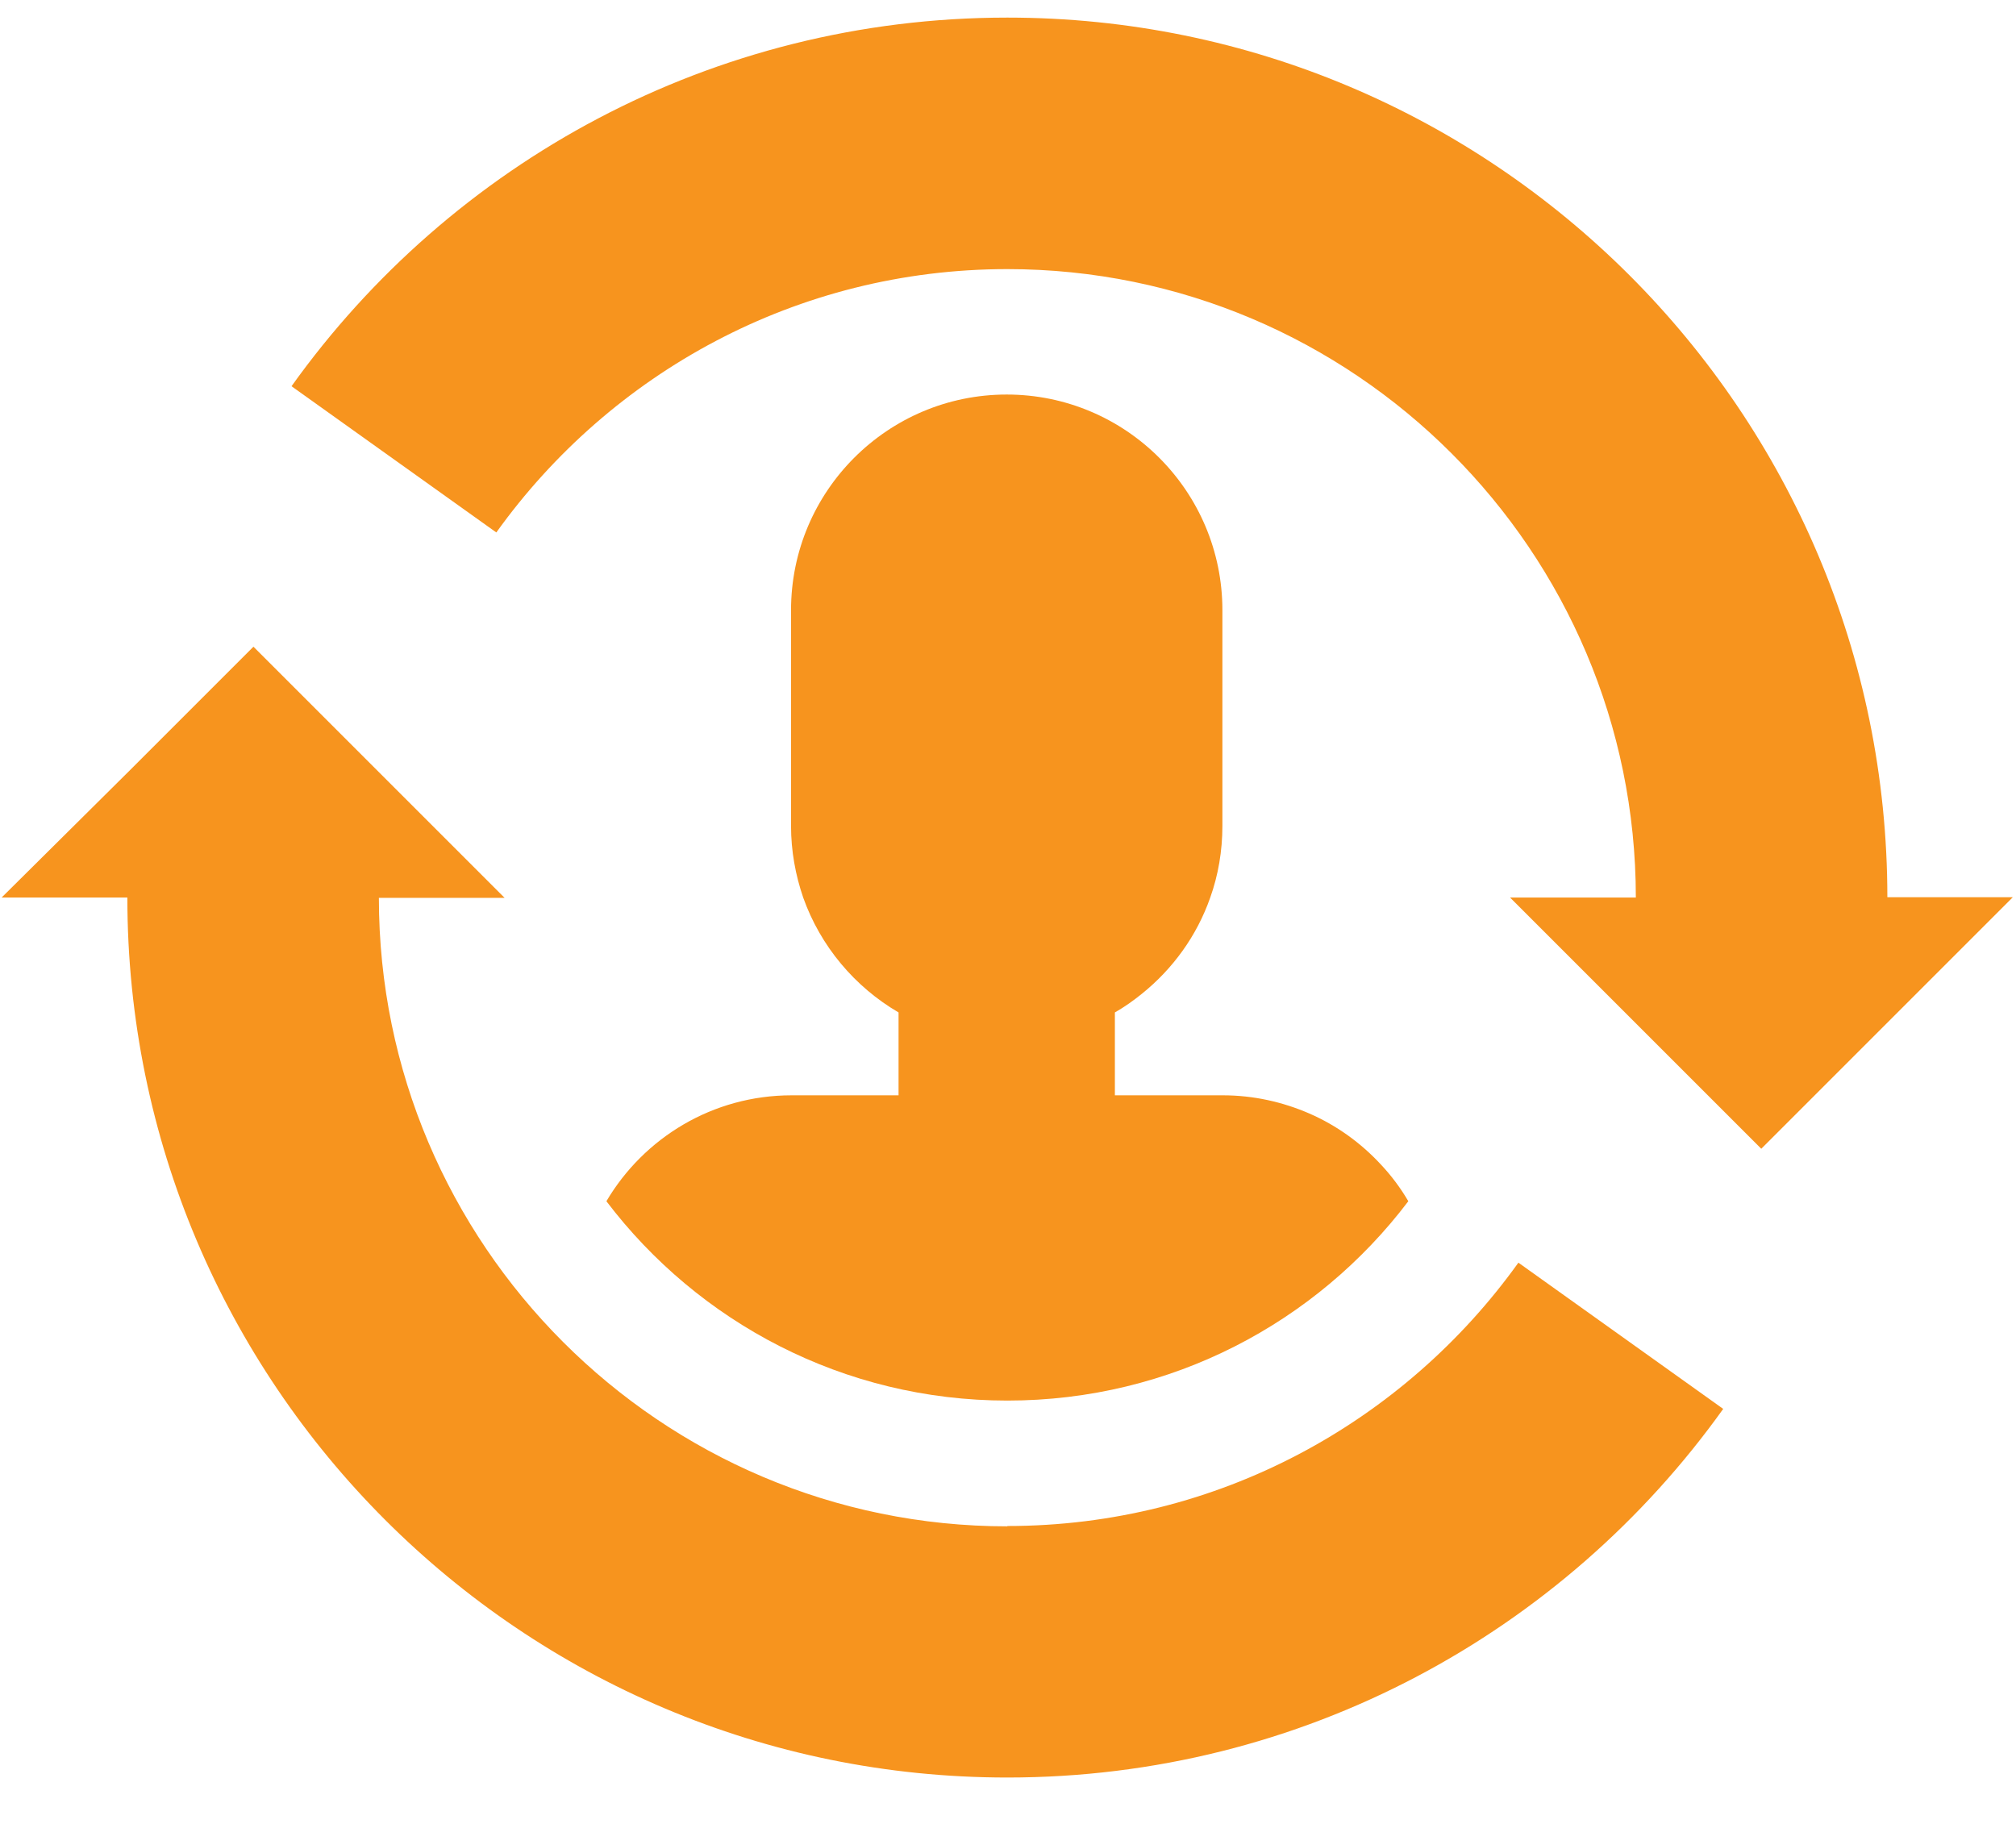
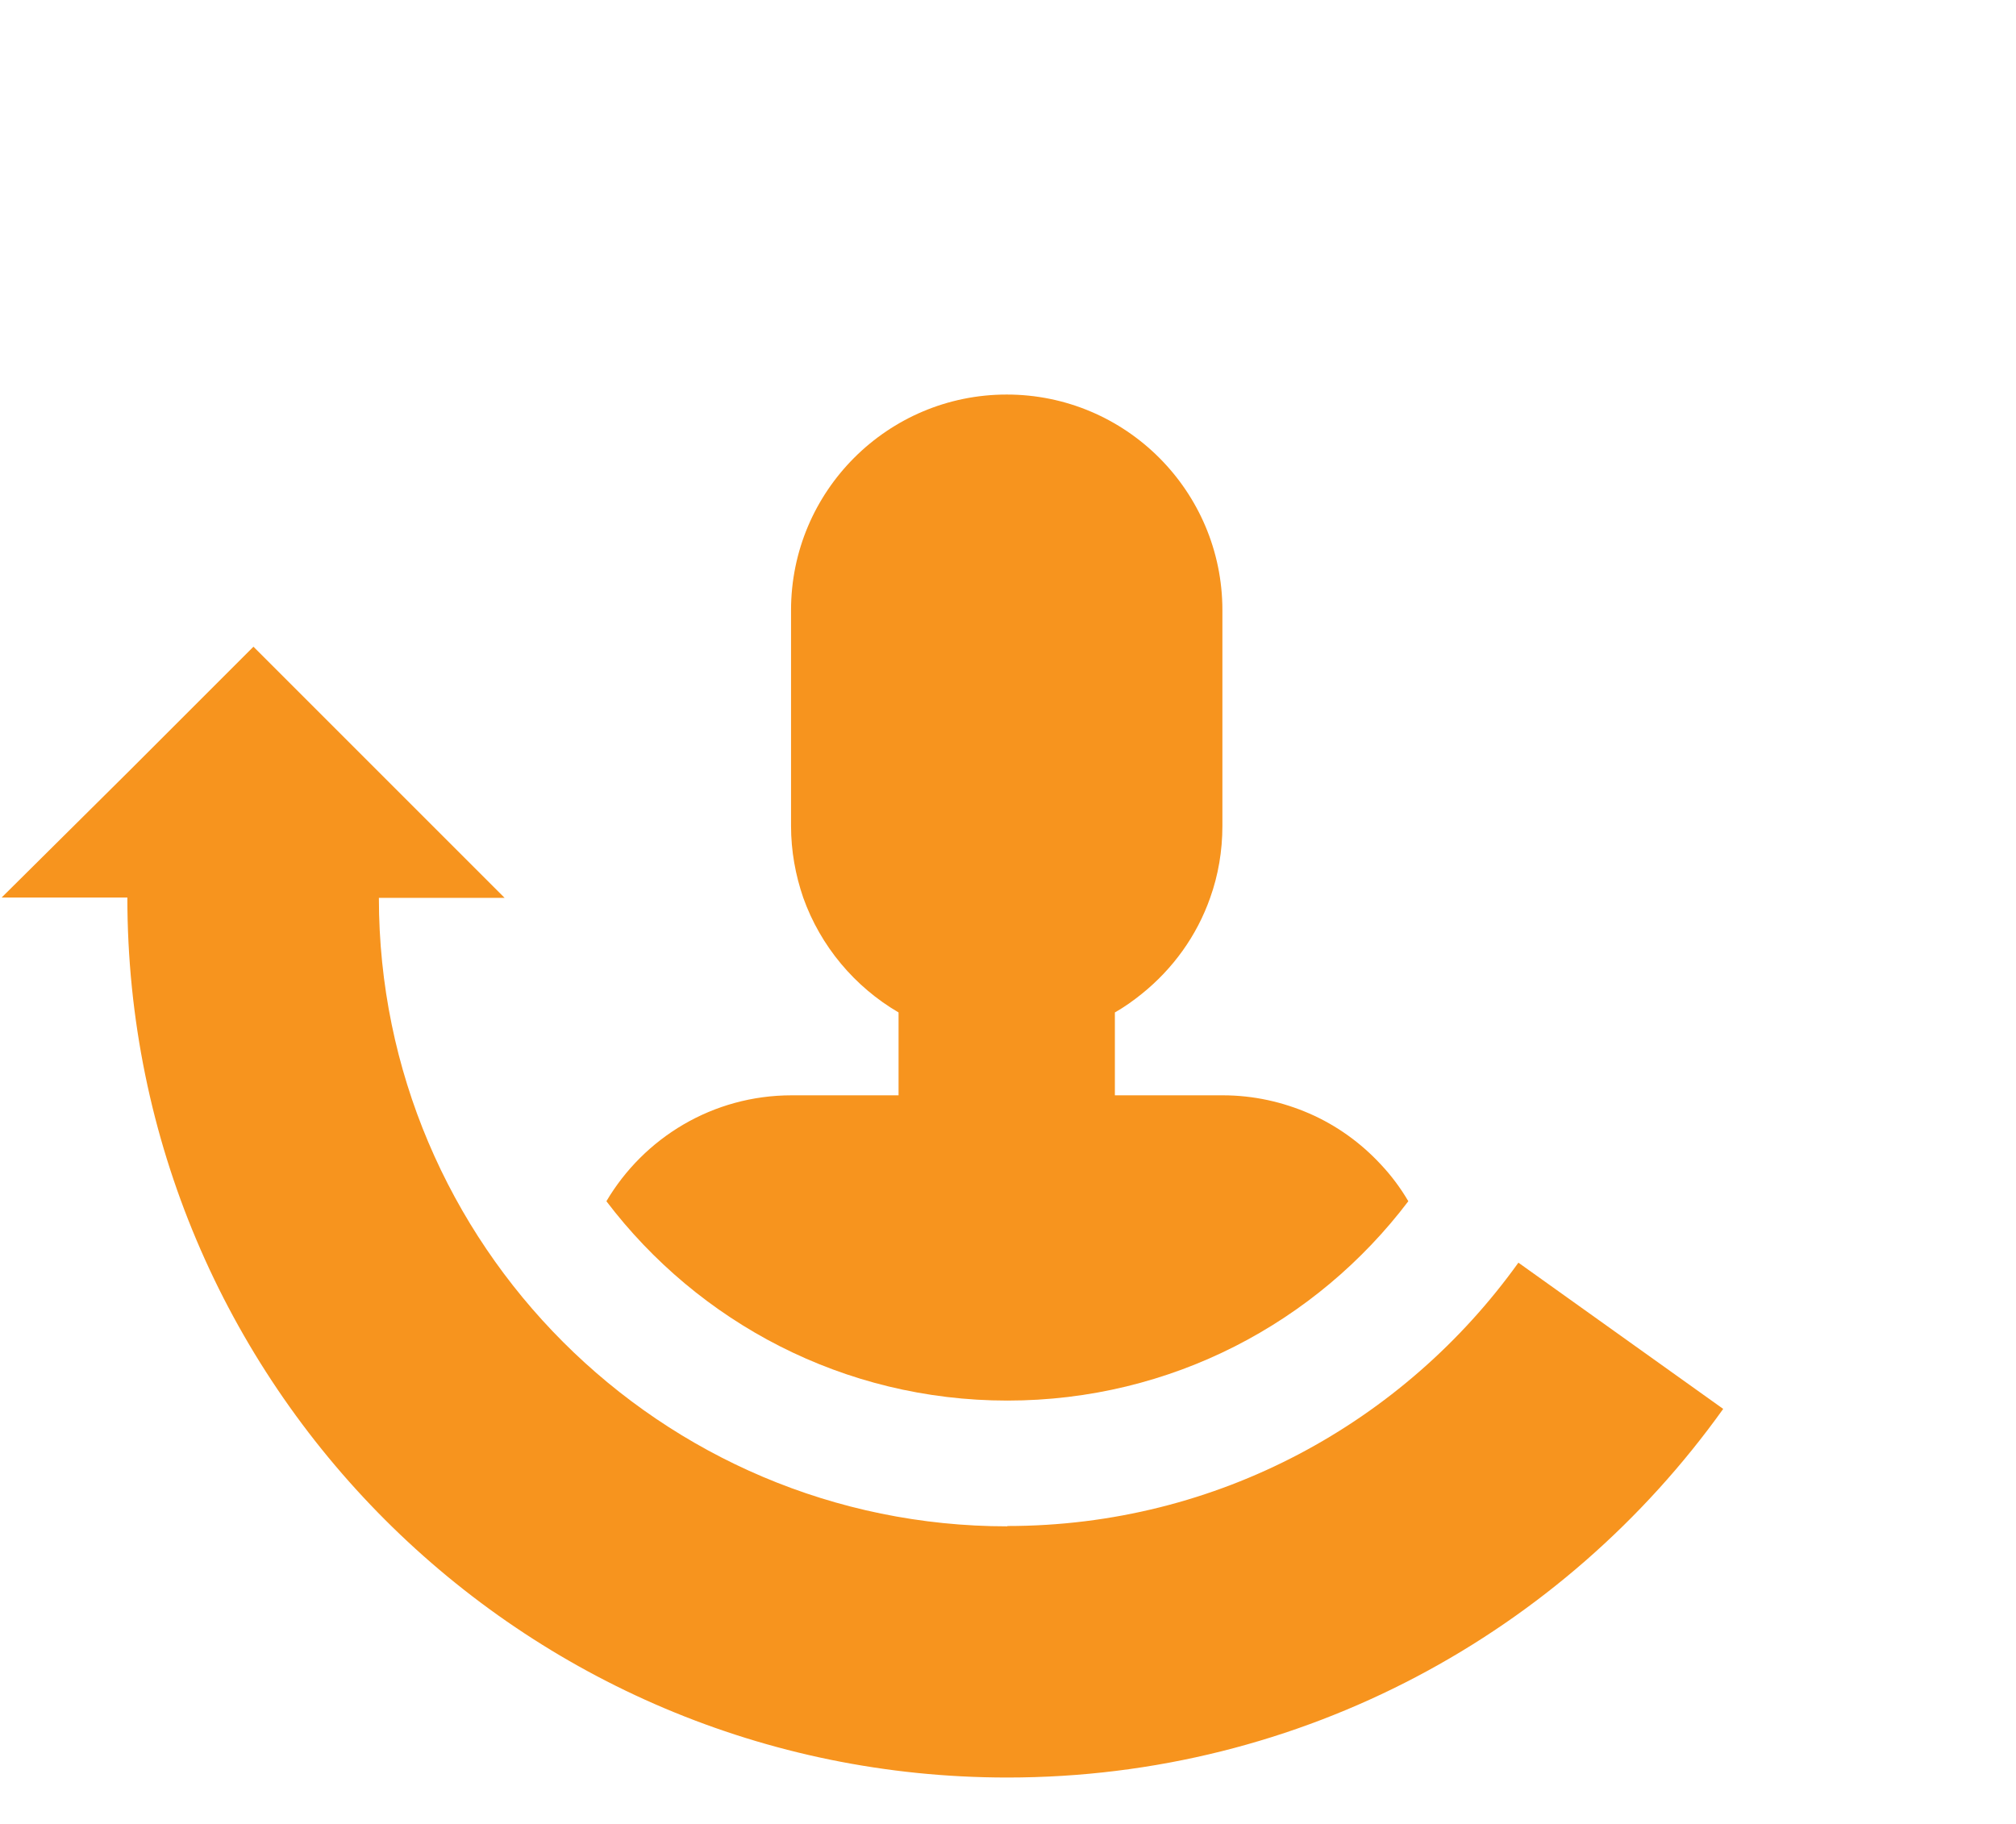
<svg xmlns="http://www.w3.org/2000/svg" id="Layer_3" data-name="Layer 3" viewBox="0 0 63 57">
  <defs>
    <style> .cls-1 { fill: #f7941e; stroke-width: 0px; } </style>
  </defs>
  <path class="cls-1" d="M31.48,47.7c-10.83,0-19.64-8.81-19.64-19.64h3.93l-3.59-3.59-4.26-4.26-3.6,3.6-.33.33L.05,28.05h3.93c0,15.19,12.31,27.5,27.5,27.5,9.23,0,17.39-4.55,22.37-11.52l-6.4-4.57c-3.57,4.98-9.39,8.23-15.97,8.23Z" />
-   <path class="cls-1" d="M58.98,28.05C58.98,12.87,46.67.55,31.48.55,22.25.55,14.09,5.1,9.11,12.07l6.4,4.57c3.57-4.98,9.39-8.23,15.97-8.23,10.83,0,19.64,8.81,19.64,19.64h-3.93l3.59,3.59,4.26,4.26,3.6-3.6.33-.33,3.93-3.93h-3.93Z" />
  <path class="cls-1" d="M24.74,34.23c-2.47,0-4.62,1.33-5.79,3.31,2.87,3.78,7.41,6.23,12.53,6.23s9.66-2.44,12.53-6.23c-.24-.41-.53-.8-.86-1.15-.62-.67-1.38-1.22-2.23-1.59-.83-.36-1.74-.57-2.71-.57h-3.37v-2.59c.3-.17.58-.37.84-.58.97-.78,1.72-1.81,2.14-3.01.25-.7.38-1.46.38-2.24v-6.74c0-3.72-3.02-6.74-6.74-6.74s-6.74,3.02-6.74,6.74v6.74c0,.79.14,1.54.38,2.24.54,1.52,1.61,2.79,2.98,3.59v2.59h-3.37Z" />
</svg>